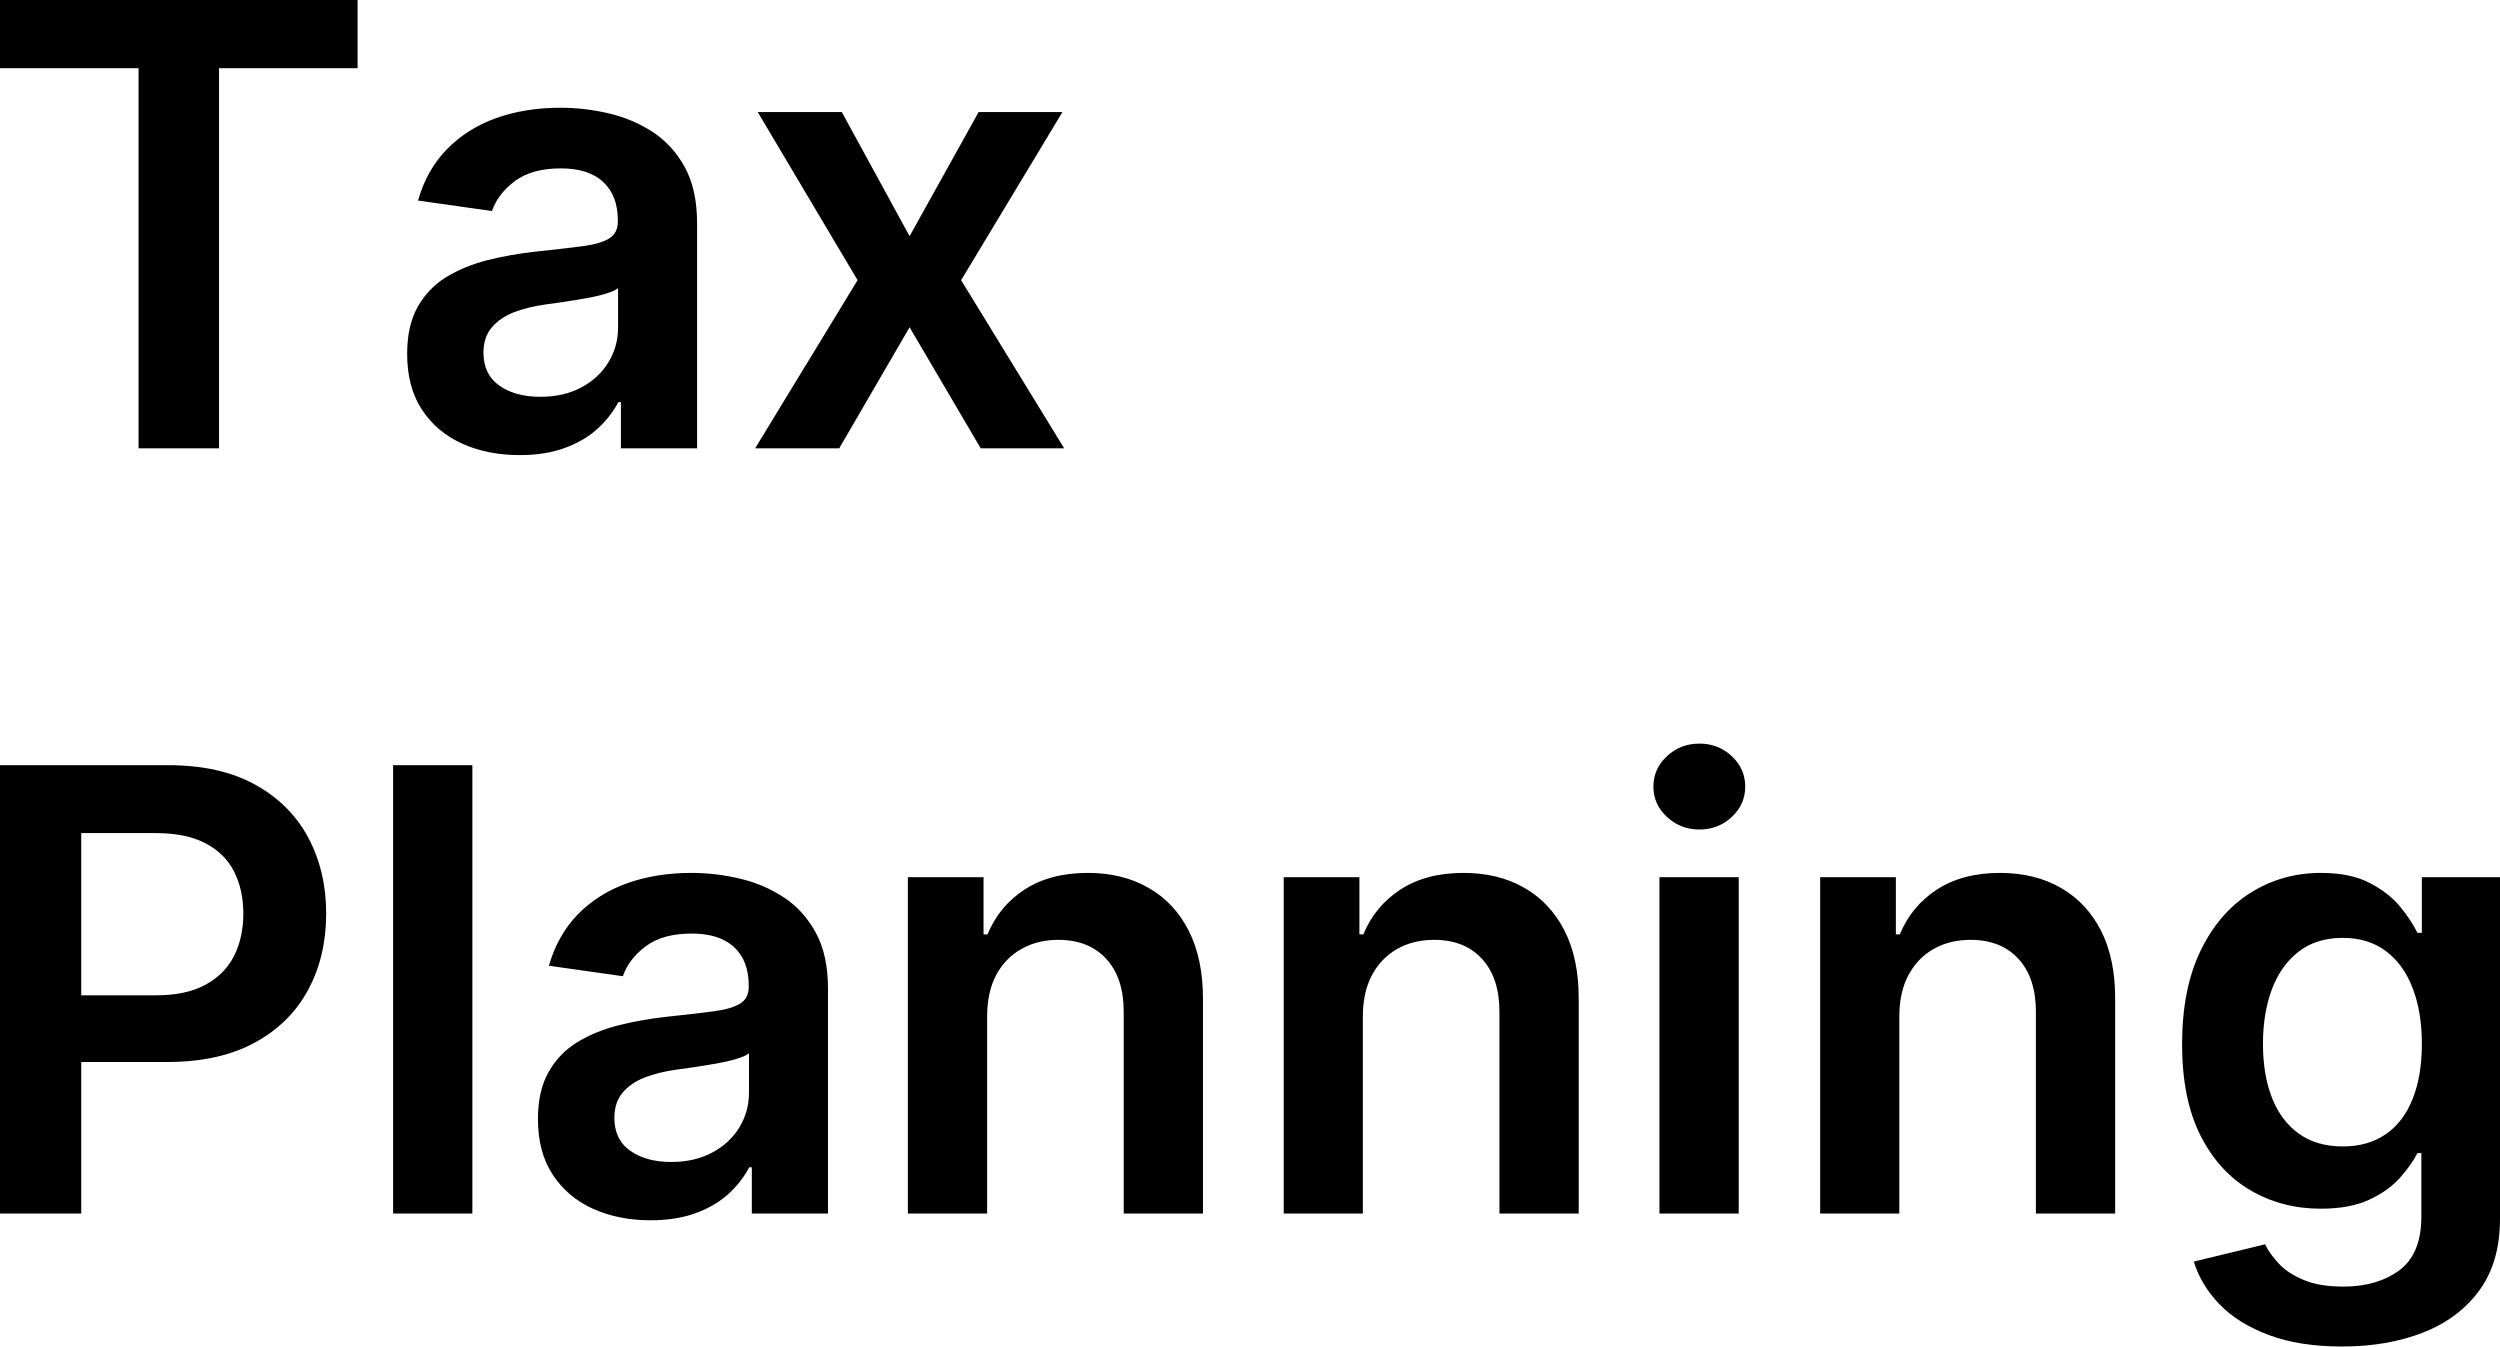
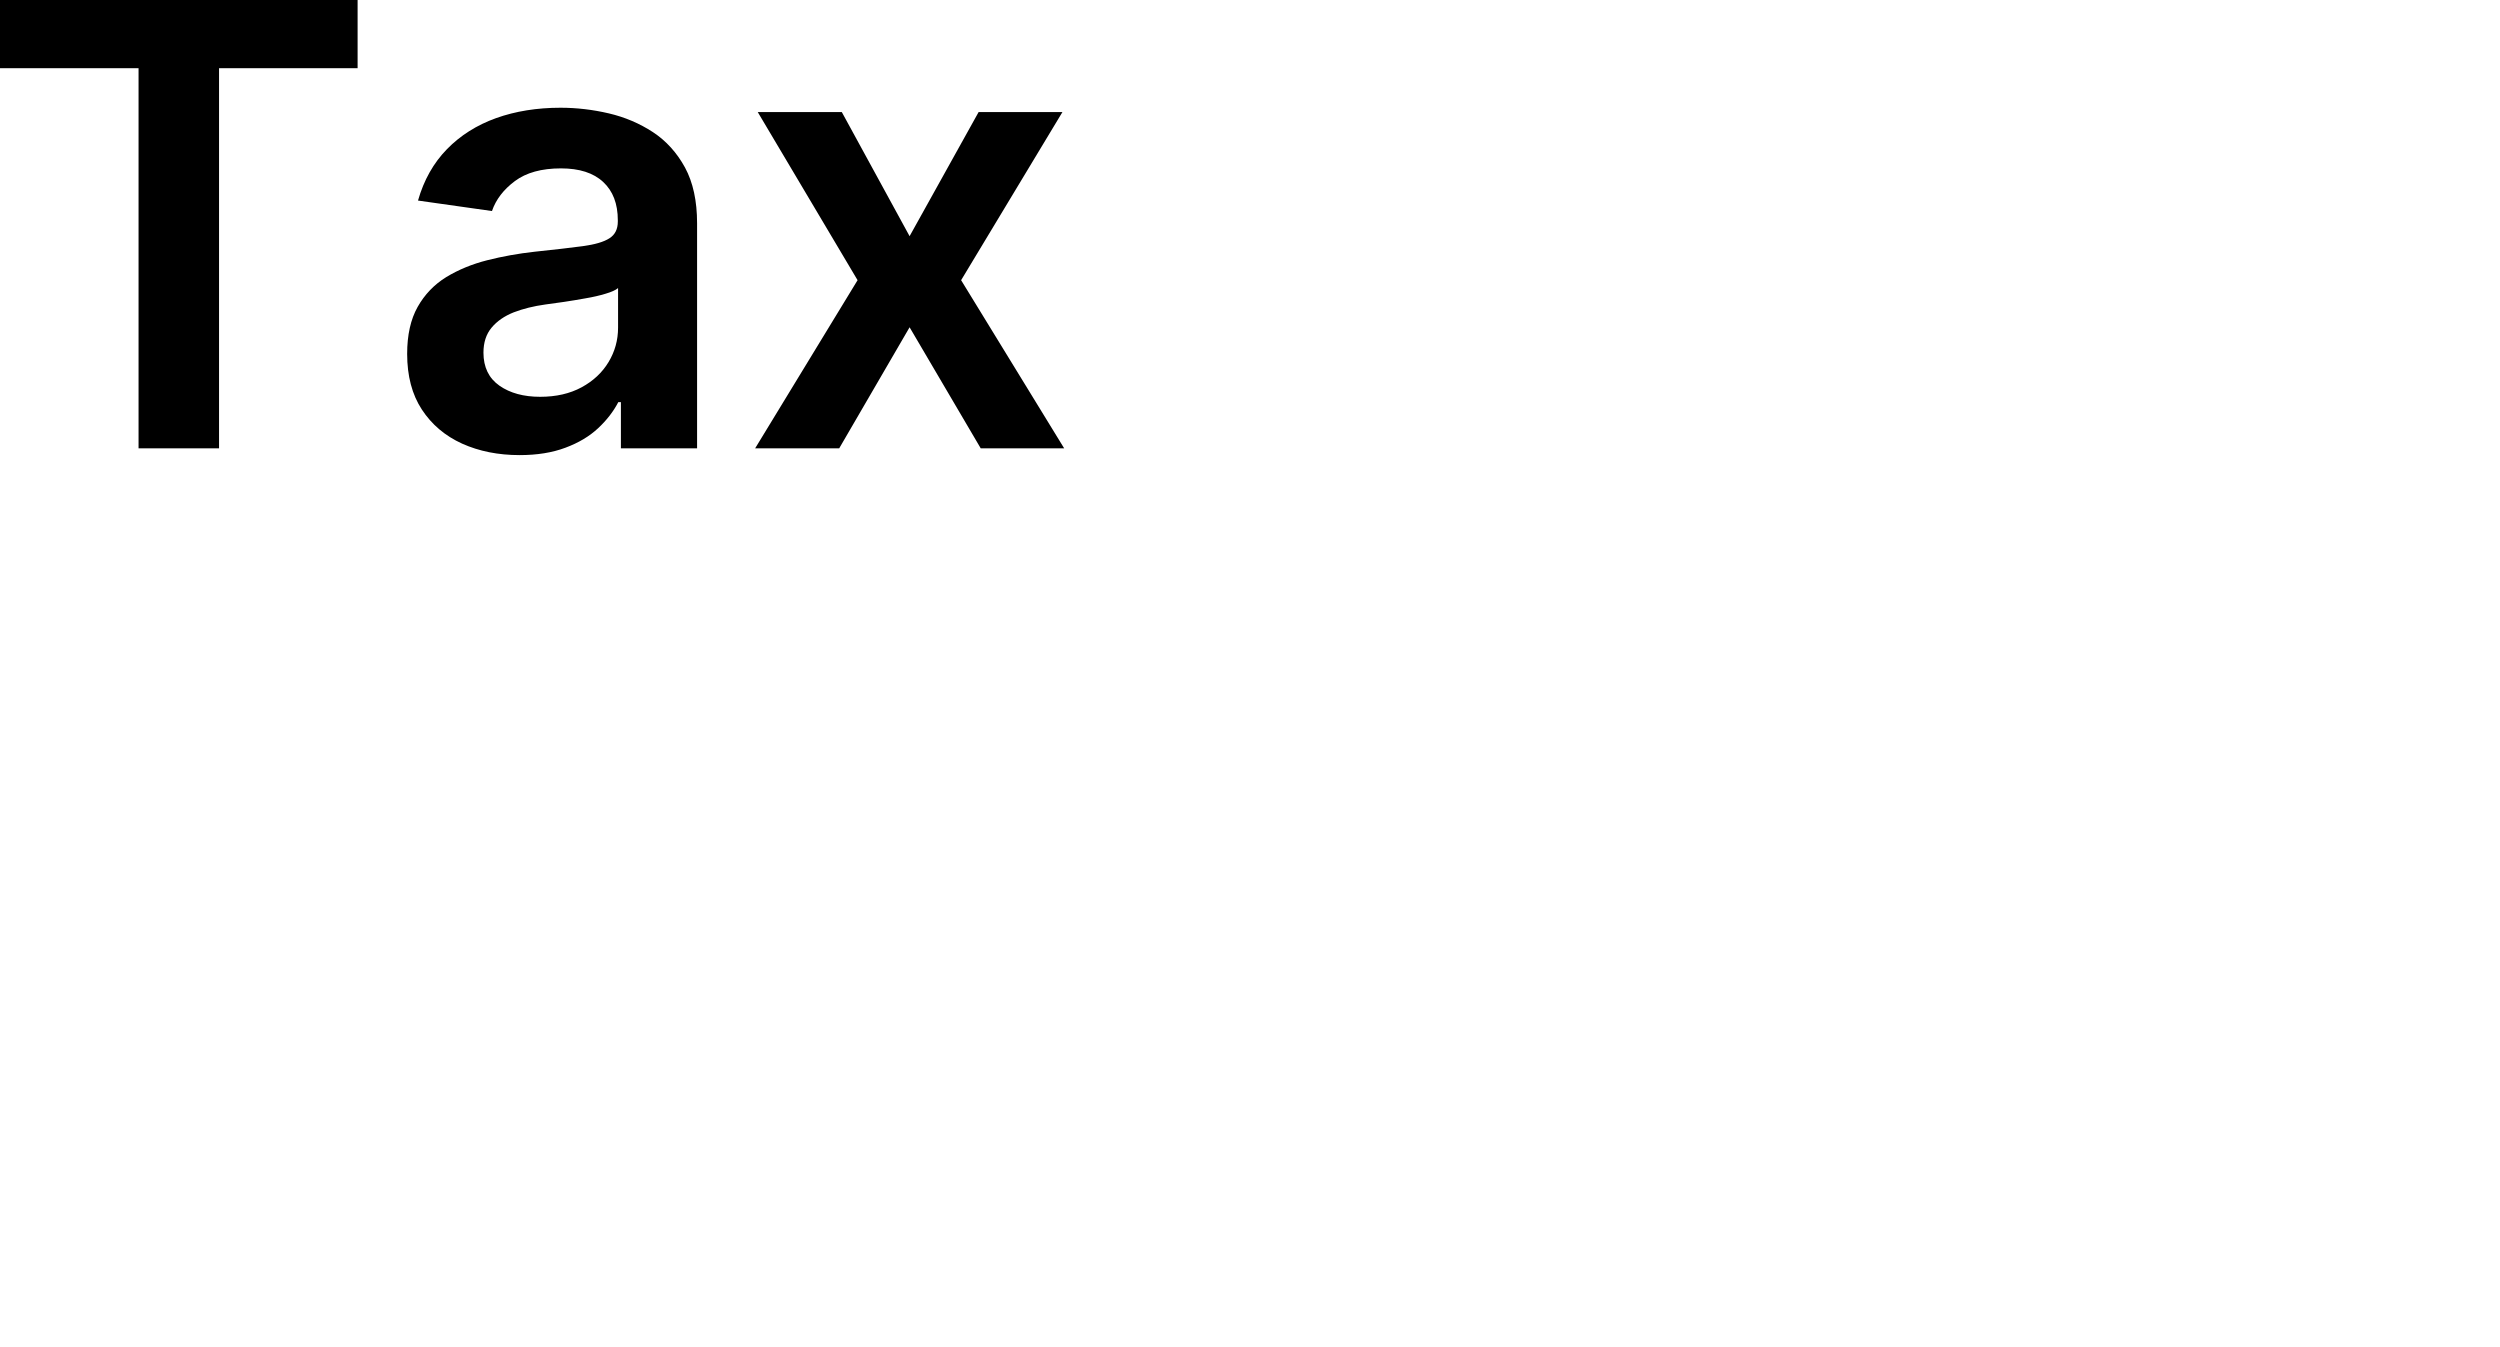
<svg xmlns="http://www.w3.org/2000/svg" viewBox="0 12.07 202.81 109.234" data-asc="0.96875">
  <g fill="#000000">
    <g fill="#000000" transform="translate(0, 0)">
      <path d="M0 17.60L0 12.07L29.01 12.07L29.01 17.60L17.77 17.60L17.77 48.44L11.24 48.44L11.24 17.60L0 17.60ZM42.15 48.99Q39.56 48.99 37.49 48.06Q35.42 47.12 34.22 45.29Q33.03 43.47 33.03 40.78Q33.03 38.48 33.88 36.97Q34.73 35.46 36.20 34.55Q37.68 33.65 39.53 33.18Q41.39 32.71 43.38 32.49Q45.77 32.24 47.27 32.04Q48.76 31.84 49.44 31.40Q50.12 30.97 50.12 30.04L50.12 29.94Q50.12 27.93 48.93 26.83Q47.75 25.73 45.51 25.73Q43.15 25.73 41.77 26.76Q40.39 27.79 39.91 29.19L33.91 28.34Q34.62 25.85 36.26 24.17Q37.89 22.50 40.25 21.65Q42.61 20.81 45.47 20.81Q47.44 20.81 49.40 21.27Q51.35 21.73 52.97 22.79Q54.58 23.85 55.57 25.66Q56.55 27.47 56.55 30.18L56.55 48.44L50.37 48.44L50.37 44.69L50.16 44.69Q49.57 45.83 48.52 46.81Q47.46 47.80 45.87 48.39Q44.28 48.99 42.15 48.99M43.82 44.26Q45.76 44.26 47.18 43.49Q48.60 42.72 49.37 41.44Q50.14 40.16 50.14 38.65L50.14 35.44Q49.84 35.69 49.12 35.90Q48.40 36.12 47.51 36.27Q46.63 36.43 45.76 36.56Q44.89 36.68 44.25 36.77Q42.81 36.97 41.67 37.41Q40.54 37.86 39.88 38.65Q39.22 39.44 39.22 40.68Q39.22 42.45 40.52 43.36Q41.81 44.26 43.82 44.26ZM68.29 21.16L73.79 31.23L79.39 21.16L86.19 21.16L77.97 34.80L86.33 48.44L79.56 48.44L73.79 38.62L68.08 48.44L61.26 48.44L69.57 34.80L61.47 21.16L68.29 21.16Z" />
    </g>
    <g fill="#000000" transform="translate(0, 62.074)">
-       <path d="M0 48.44L0 12.07L13.64 12.07Q17.83 12.07 20.68 13.64Q23.53 15.20 24.99 17.92Q26.46 20.65 26.46 24.11Q26.46 27.61 24.98 30.33Q23.51 33.04 20.63 34.60Q17.76 36.15 13.55 36.15L4.51 36.15L4.51 30.74L12.66 30.74Q15.11 30.74 16.67 29.88Q18.24 29.03 18.99 27.54Q19.74 26.05 19.74 24.11Q19.74 22.18 18.99 20.70Q18.24 19.23 16.66 18.40Q15.09 17.58 12.62 17.58L6.59 17.58L6.59 48.44L0 48.44ZM38.32 12.07L38.32 48.44L31.89 48.44L31.89 12.07L38.32 12.07ZM52.77 48.99Q50.18 48.99 48.11 48.06Q46.04 47.12 44.84 45.29Q43.64 43.47 43.64 40.78Q43.64 38.48 44.50 36.97Q45.35 35.46 46.82 34.55Q48.30 33.65 50.15 33.18Q52.01 32.71 54.00 32.49Q56.39 32.24 57.88 32.04Q59.38 31.84 60.06 31.40Q60.74 30.97 60.74 30.04L60.74 29.94Q60.74 27.93 59.55 26.83Q58.36 25.73 56.13 25.73Q53.76 25.73 52.39 26.76Q51.01 27.79 50.53 29.19L44.53 28.34Q45.24 25.85 46.88 24.17Q48.51 22.50 50.87 21.65Q53.23 20.81 56.09 20.81Q58.06 20.81 60.01 21.27Q61.97 21.73 63.58 22.79Q65.20 23.85 66.18 25.66Q67.17 27.47 67.17 30.18L67.17 48.44L60.99 48.44L60.99 44.69L60.78 44.69Q60.19 45.83 59.14 46.81Q58.08 47.80 56.49 48.39Q54.90 48.99 52.77 48.99M54.44 44.26Q56.37 44.26 57.79 43.49Q59.22 42.72 59.99 41.44Q60.76 40.16 60.76 38.65L60.76 35.44Q60.46 35.69 59.74 35.90Q59.02 36.12 58.13 36.27Q57.24 36.43 56.37 36.56Q55.50 36.68 54.87 36.77Q53.43 36.97 52.29 37.41Q51.15 37.86 50.50 38.65Q49.84 39.44 49.84 40.68Q49.84 42.45 51.14 43.36Q52.43 44.26 54.44 44.26ZM80.08 32.46L80.08 48.44L73.65 48.44L73.65 21.16L79.79 21.16L79.79 25.80L80.11 25.80Q81.05 23.51 83.12 22.16Q85.19 20.81 88.25 20.81Q91.07 20.81 93.17 22.02Q95.28 23.22 96.44 25.51Q97.60 27.81 97.59 31.07L97.59 48.44L91.16 48.44L91.16 32.07Q91.16 29.33 89.75 27.79Q88.33 26.24 85.85 26.24Q84.16 26.24 82.86 26.98Q81.55 27.72 80.81 29.10Q80.08 30.49 80.08 32.46ZM110.56 32.46L110.56 48.44L104.14 48.44L104.14 21.16L110.28 21.16L110.28 25.80L110.60 25.80Q111.54 23.51 113.61 22.16Q115.68 20.81 118.73 20.81Q121.56 20.81 123.66 22.02Q125.76 23.22 126.93 25.51Q128.09 27.81 128.07 31.07L128.07 48.44L121.64 48.44L121.64 32.07Q121.64 29.33 120.23 27.79Q118.82 26.24 116.34 26.24Q114.65 26.24 113.34 26.98Q112.04 27.72 111.30 29.10Q110.56 30.49 110.56 32.46ZM134.62 48.44L134.62 21.16L141.05 21.16L141.05 48.44L134.62 48.44M137.86 17.29Q136.33 17.29 135.23 16.27Q134.13 15.25 134.13 13.81Q134.13 12.36 135.23 11.34Q136.33 10.32 137.86 10.32Q139.40 10.32 140.49 11.34Q141.58 12.36 141.58 13.81Q141.58 15.25 140.49 16.27Q139.40 17.29 137.86 17.29ZM154.08 32.46L154.08 48.44L147.66 48.44L147.66 21.16L153.80 21.16L153.80 25.80L154.12 25.80Q155.06 23.51 157.13 22.16Q159.20 20.81 162.25 20.81Q165.07 20.81 167.18 22.02Q169.28 23.22 170.45 25.51Q171.61 27.81 171.59 31.07L171.59 48.44L165.16 48.44L165.16 32.07Q165.16 29.33 163.75 27.79Q162.34 26.24 159.85 26.24Q158.17 26.24 156.86 26.98Q155.56 27.72 154.82 29.10Q154.08 30.49 154.08 32.46ZM190.00 59.23Q186.54 59.23 184.06 58.30Q181.57 57.37 180.06 55.81Q178.55 54.24 177.97 52.34L183.75 50.94Q184.14 51.74 184.89 52.53Q185.64 53.32 186.91 53.84Q188.17 54.37 190.11 54.37Q192.84 54.37 194.64 53.05Q196.43 51.72 196.43 48.70L196.43 43.54L196.11 43.54Q195.61 44.53 194.66 45.58Q193.71 46.63 192.16 47.34Q190.61 48.05 188.26 48.05Q185.12 48.05 182.57 46.56Q180.02 45.08 178.52 42.13Q177.02 39.17 177.02 34.71Q177.02 30.22 178.52 27.12Q180.02 24.02 182.58 22.42Q185.14 20.81 188.28 20.81Q190.68 20.81 192.23 21.62Q193.79 22.43 194.71 23.55Q195.63 24.68 196.11 25.67L196.47 25.67L196.47 21.16L202.81 21.16L202.81 48.88Q202.81 52.38 201.14 54.67Q199.47 56.96 196.57 58.10Q193.68 59.23 190.00 59.23M190.06 43.00Q192.10 43.00 193.54 42.01Q194.98 41.02 195.72 39.15Q196.47 37.29 196.47 34.68Q196.47 32.10 195.73 30.17Q194.99 28.23 193.56 27.16Q192.13 26.08 190.06 26.08Q187.91 26.08 186.47 27.20Q185.03 28.32 184.30 30.26Q183.58 32.21 183.58 34.68Q183.58 37.18 184.31 39.05Q185.05 40.93 186.50 41.97Q187.94 43.00 190.06 43.00Z" />
-     </g>
+       </g>
  </g>
</svg>